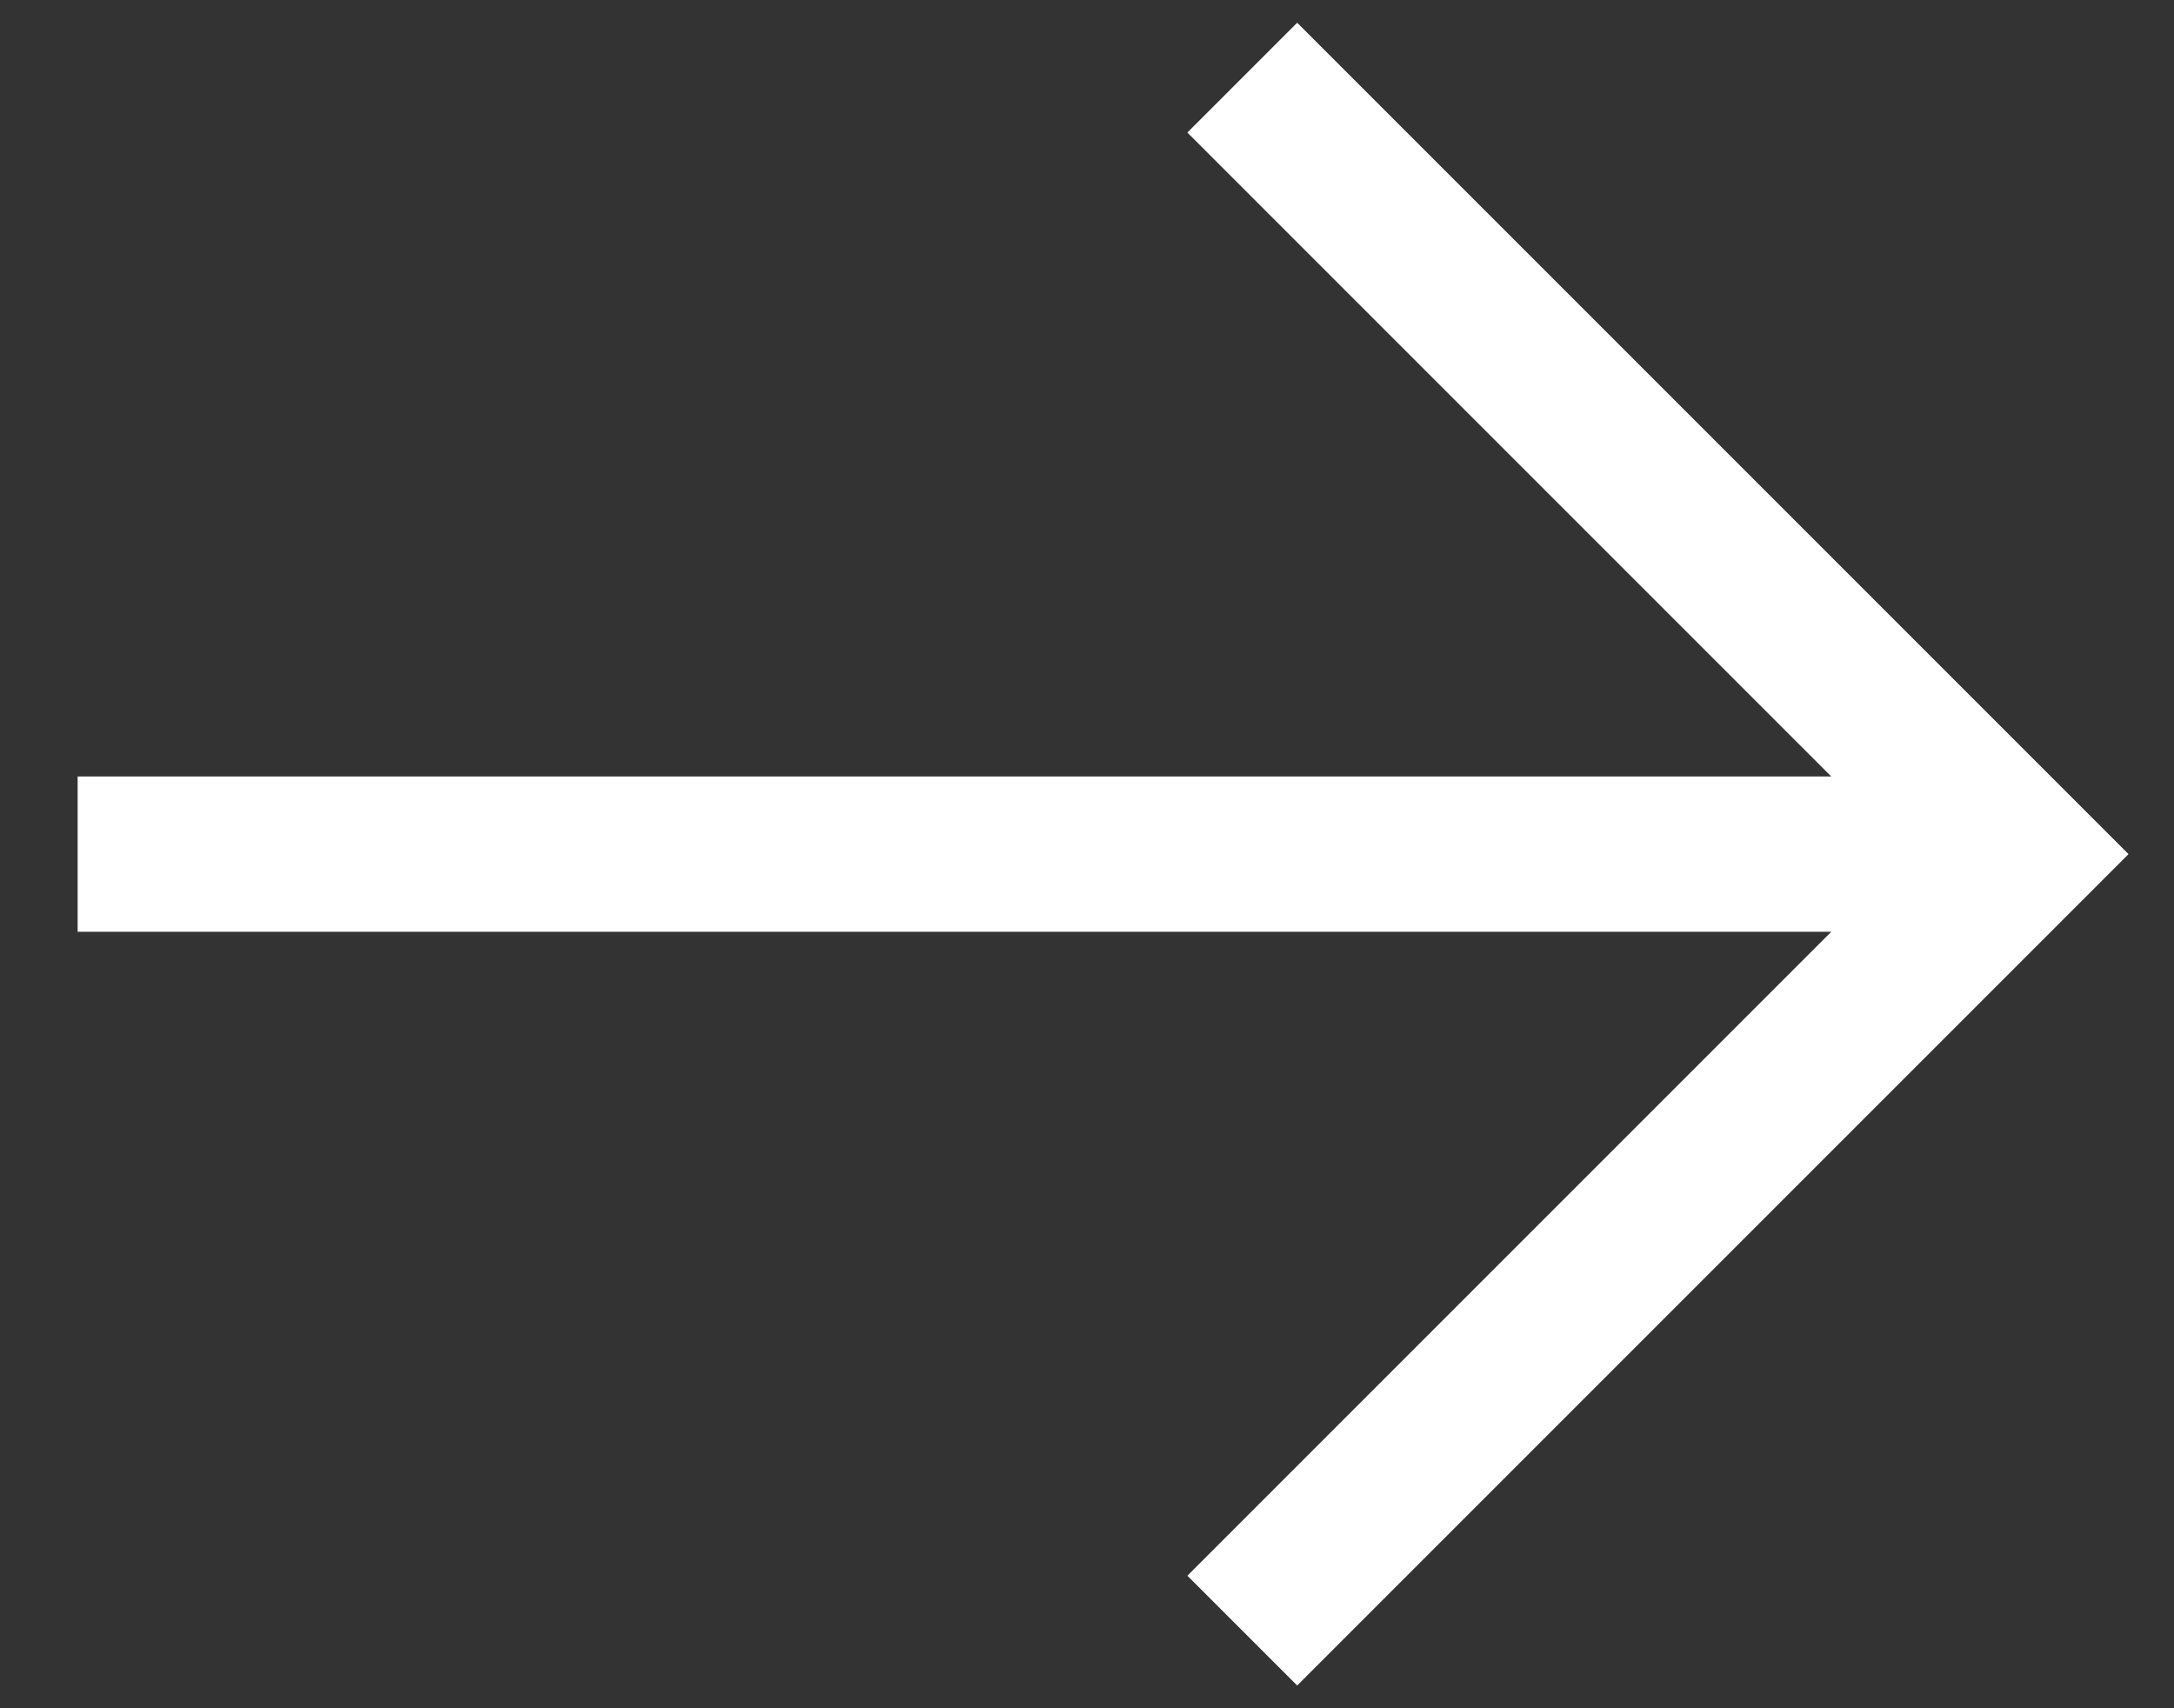
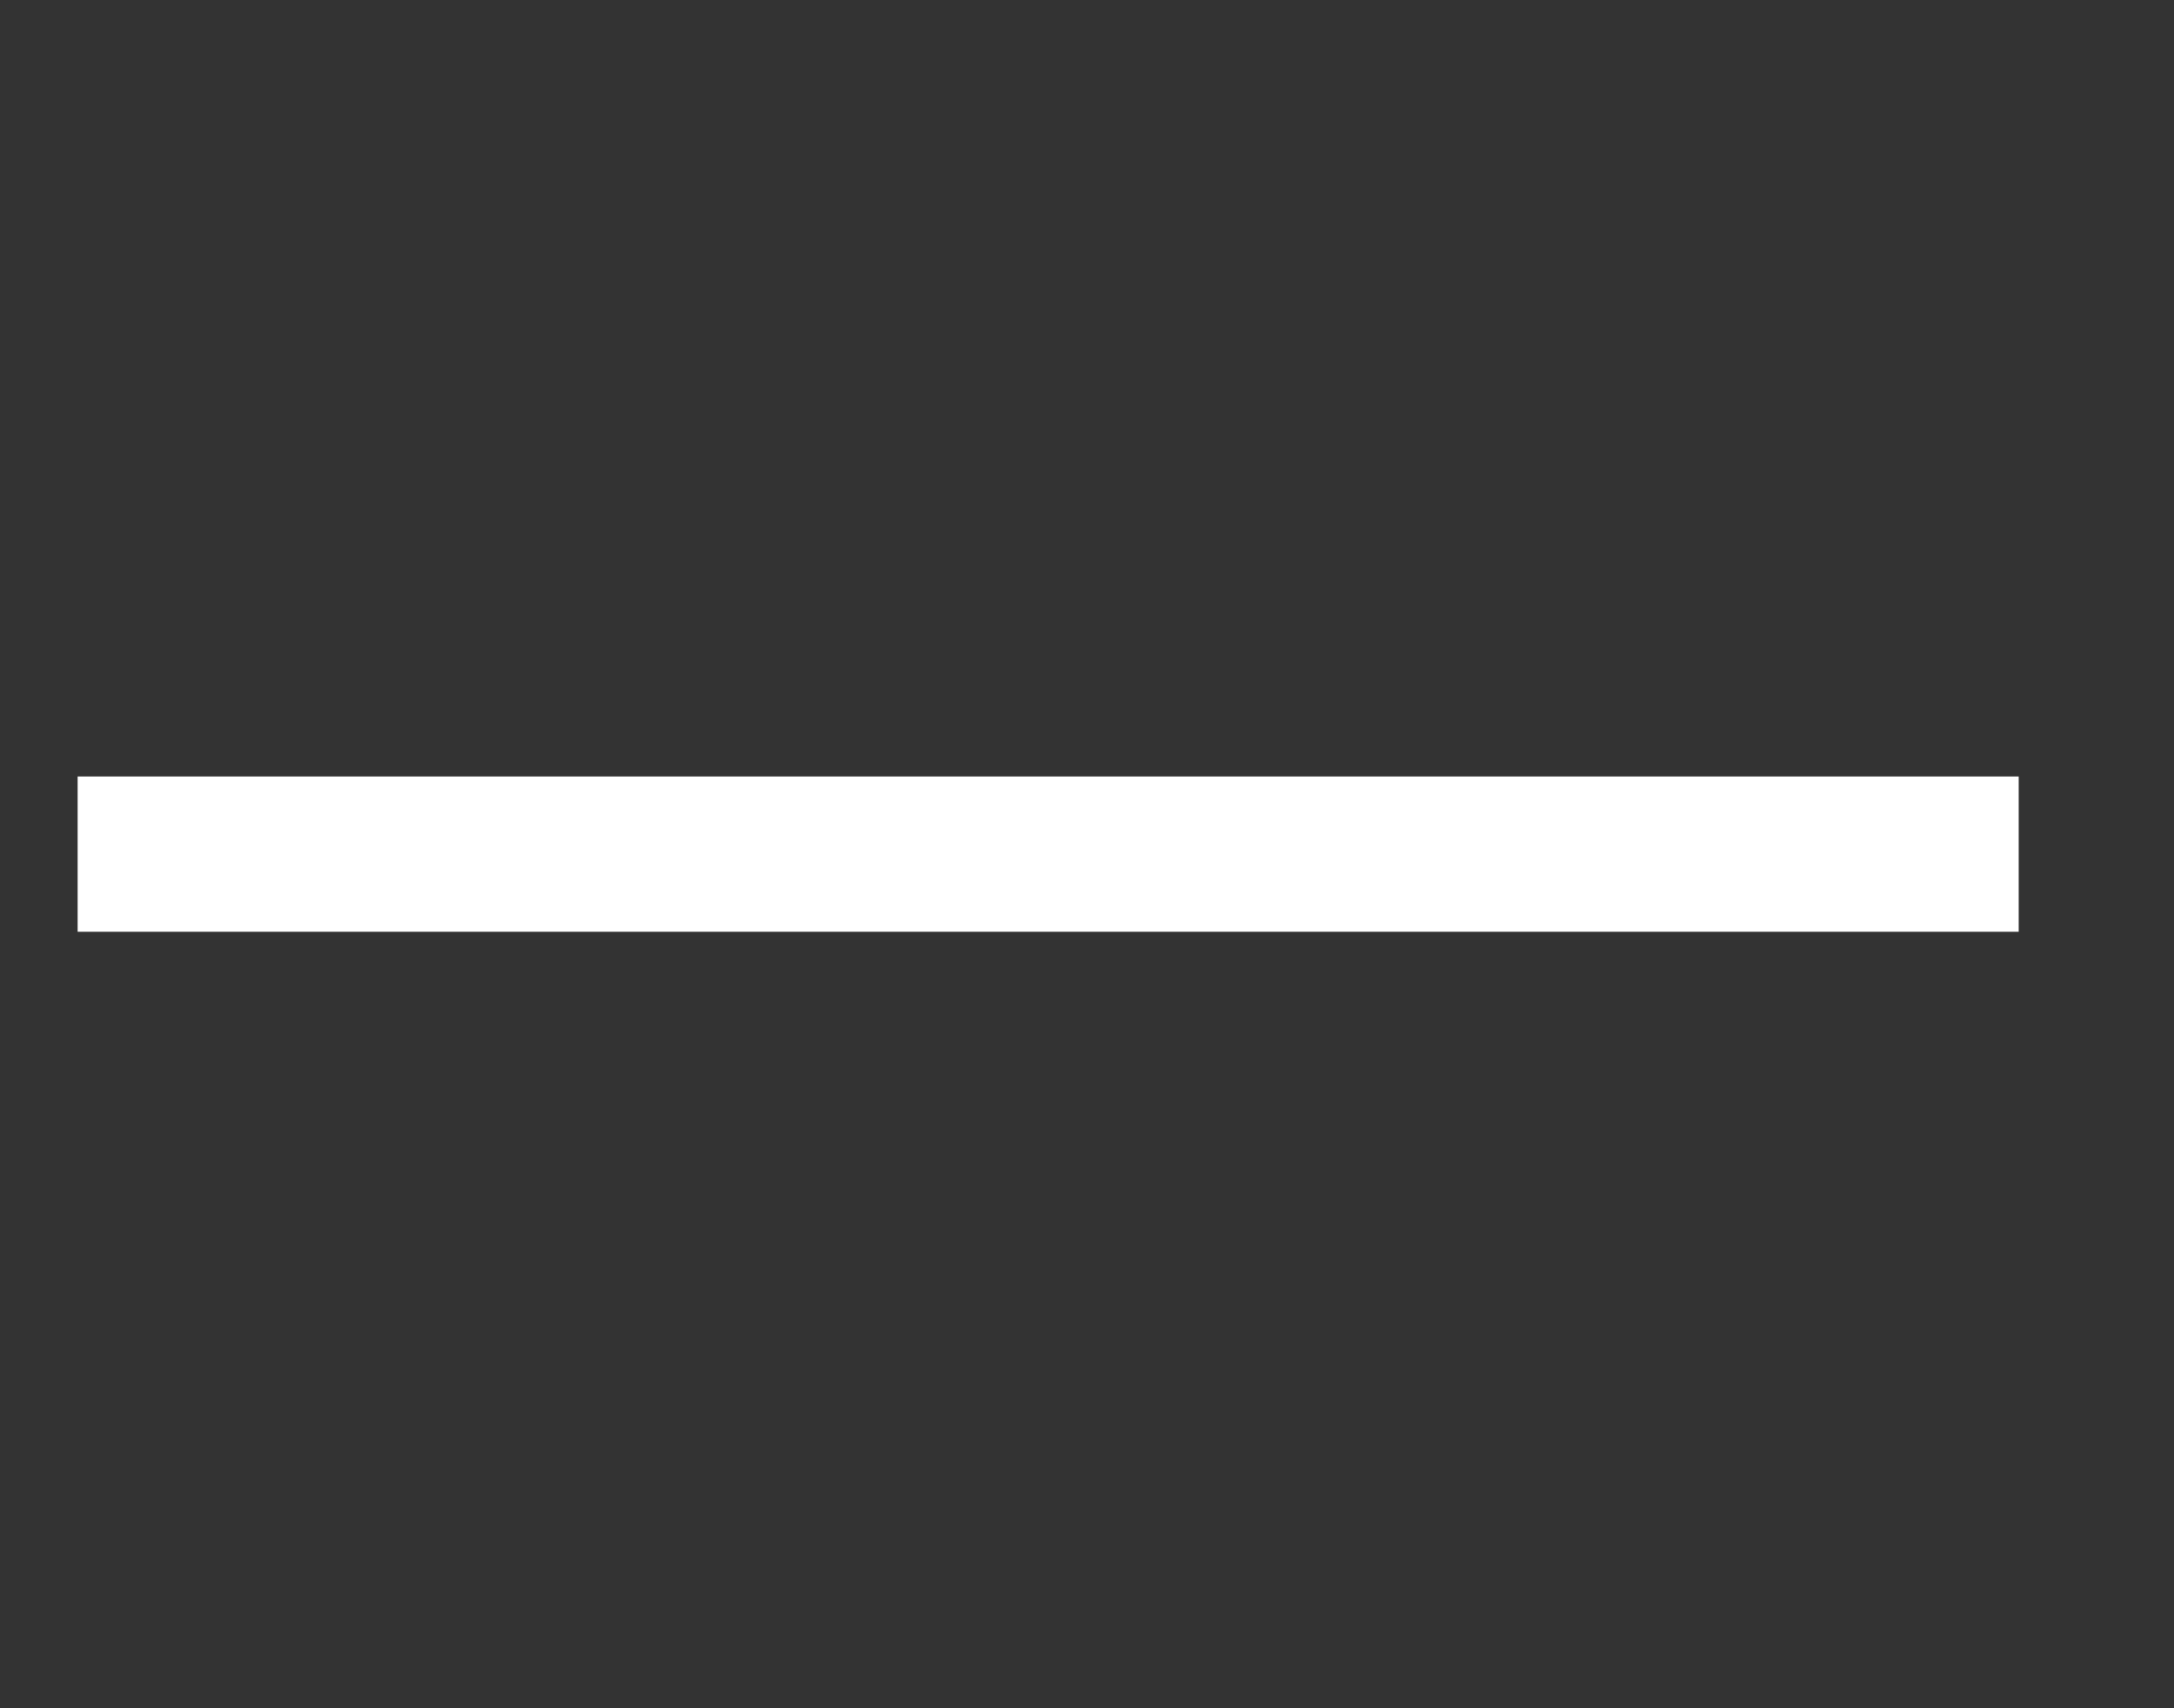
<svg xmlns="http://www.w3.org/2000/svg" width="28" height="22" viewBox="0 0 28 22" fill="none">
  <rect x="0" y="0" width="28" height="22" fill="#333333" stroke="none" />
  <rect width="28" height="22" fill="none" />
-   <path d="M16 1L26 11L16 21" stroke="white" stroke-width="2" />
  <path d="M26 11L1 11" stroke="white" stroke-width="2" />
</svg>